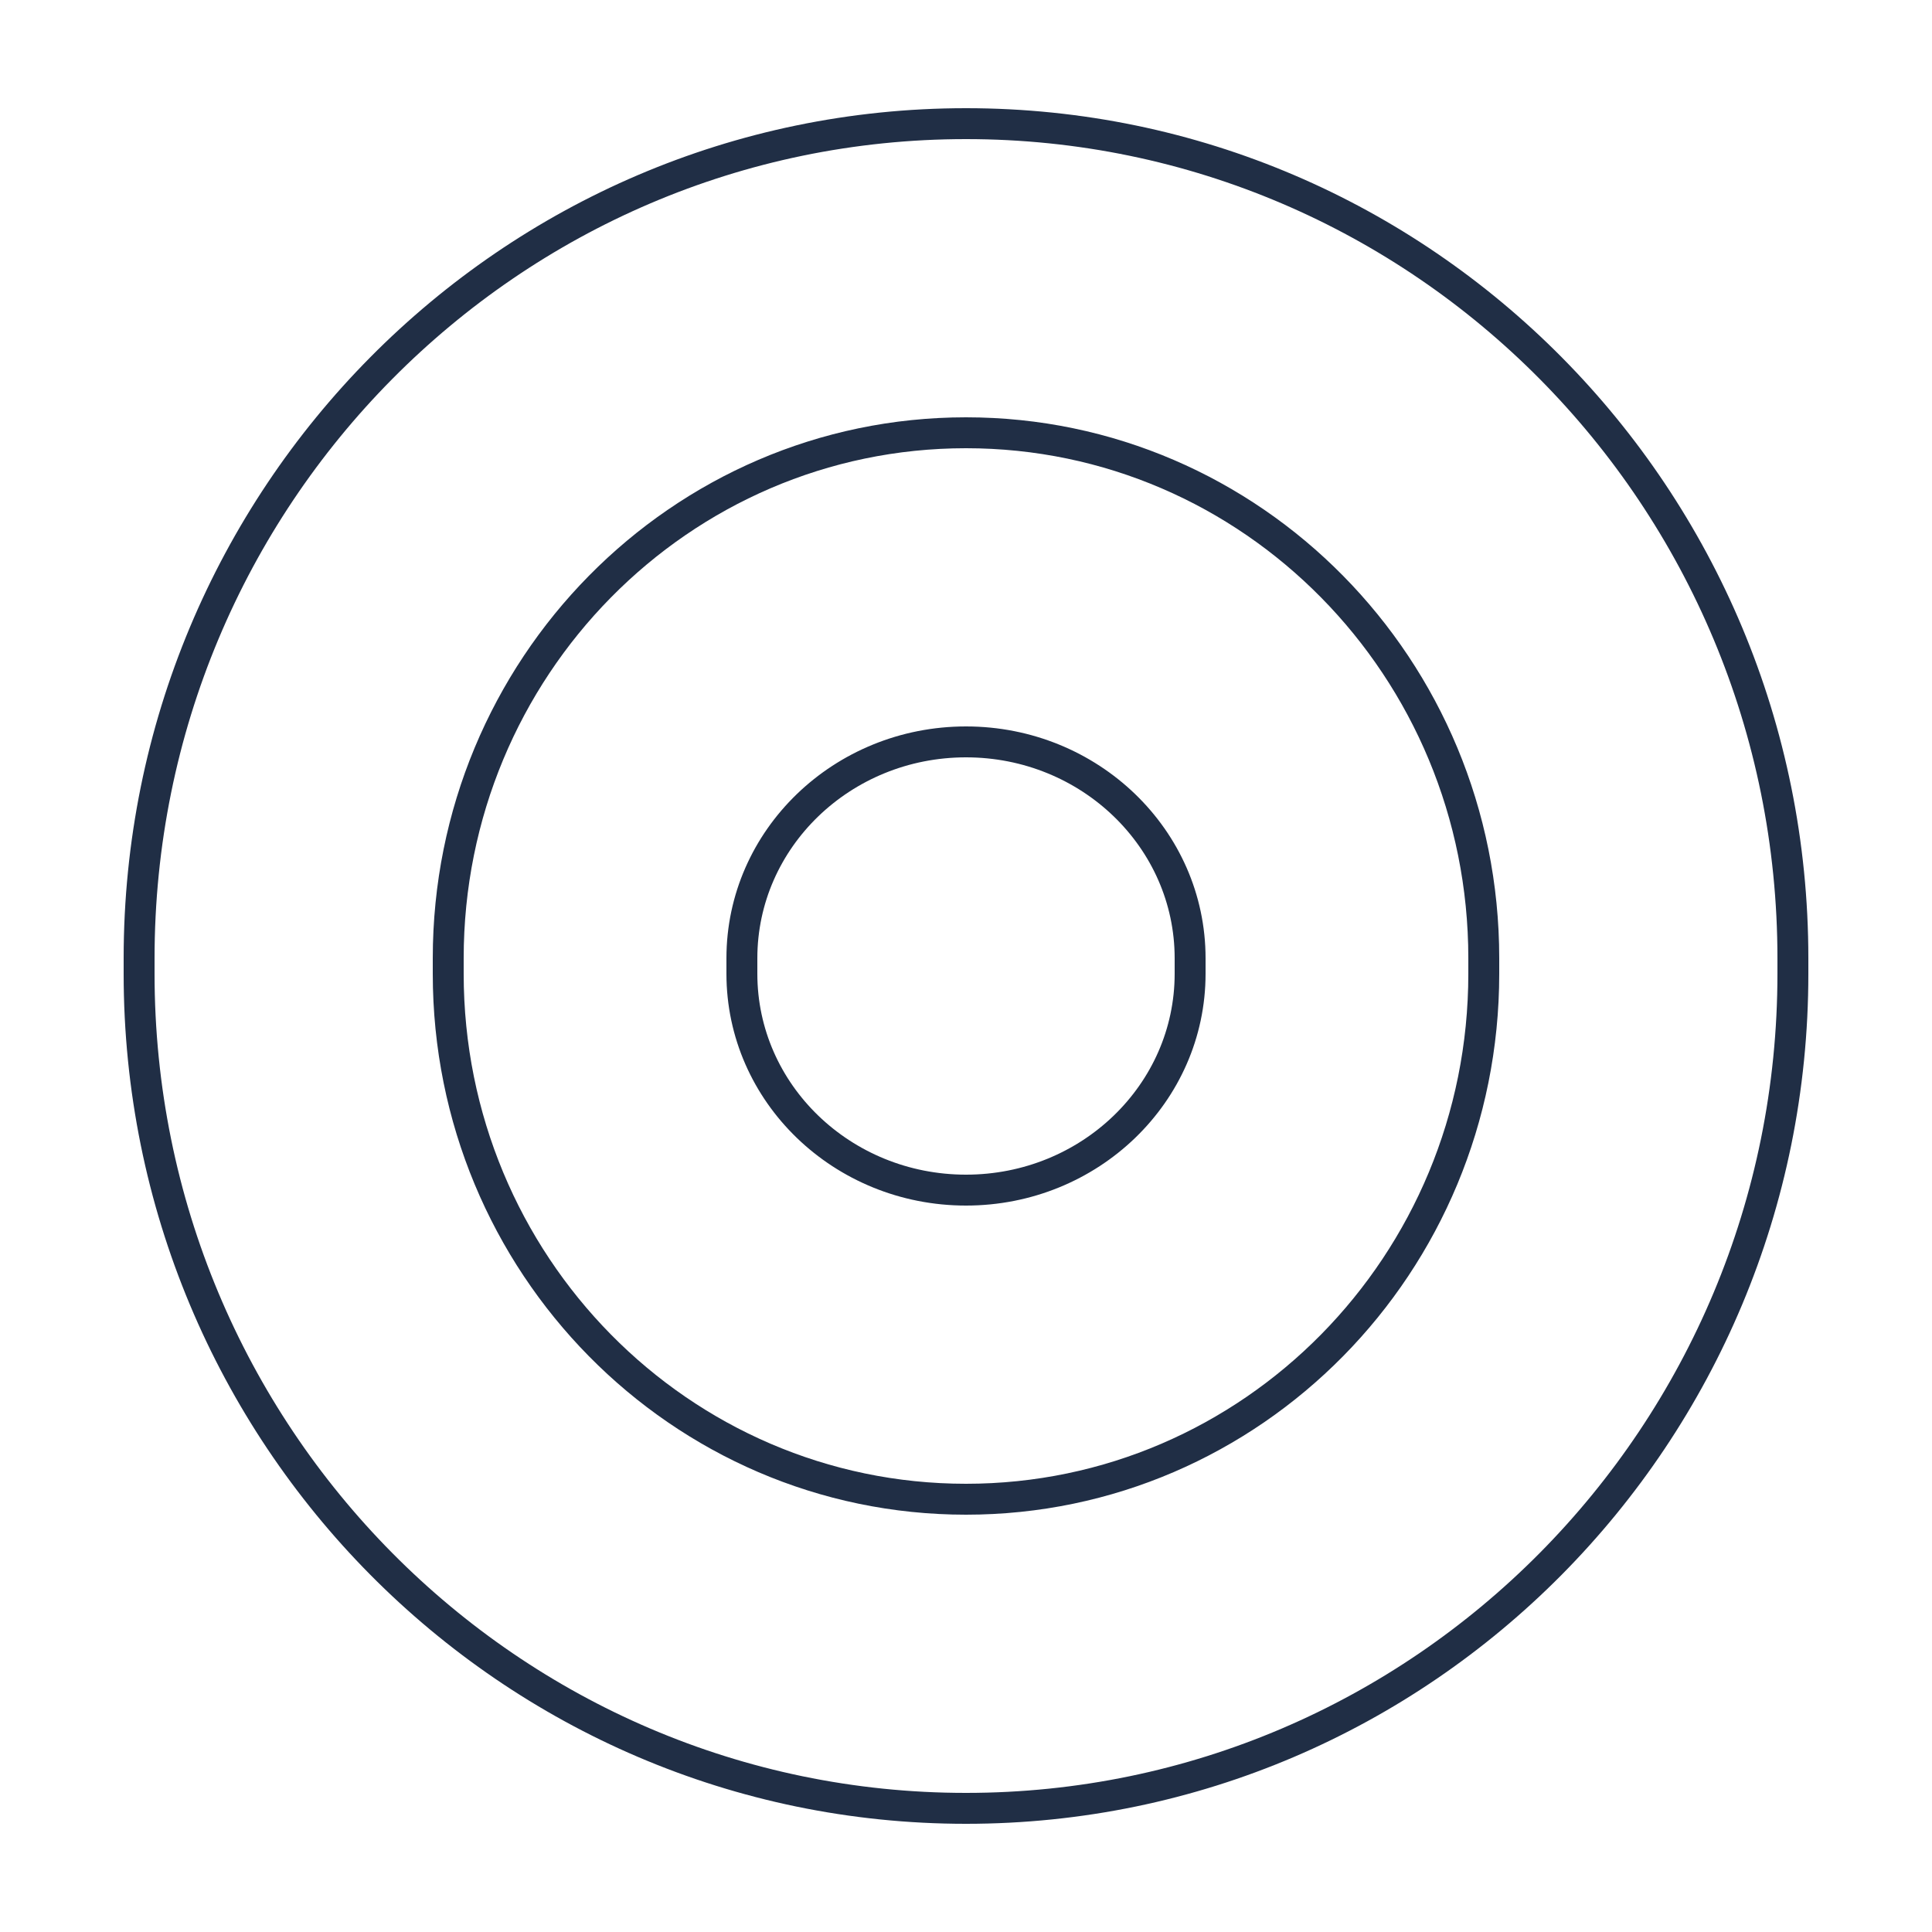
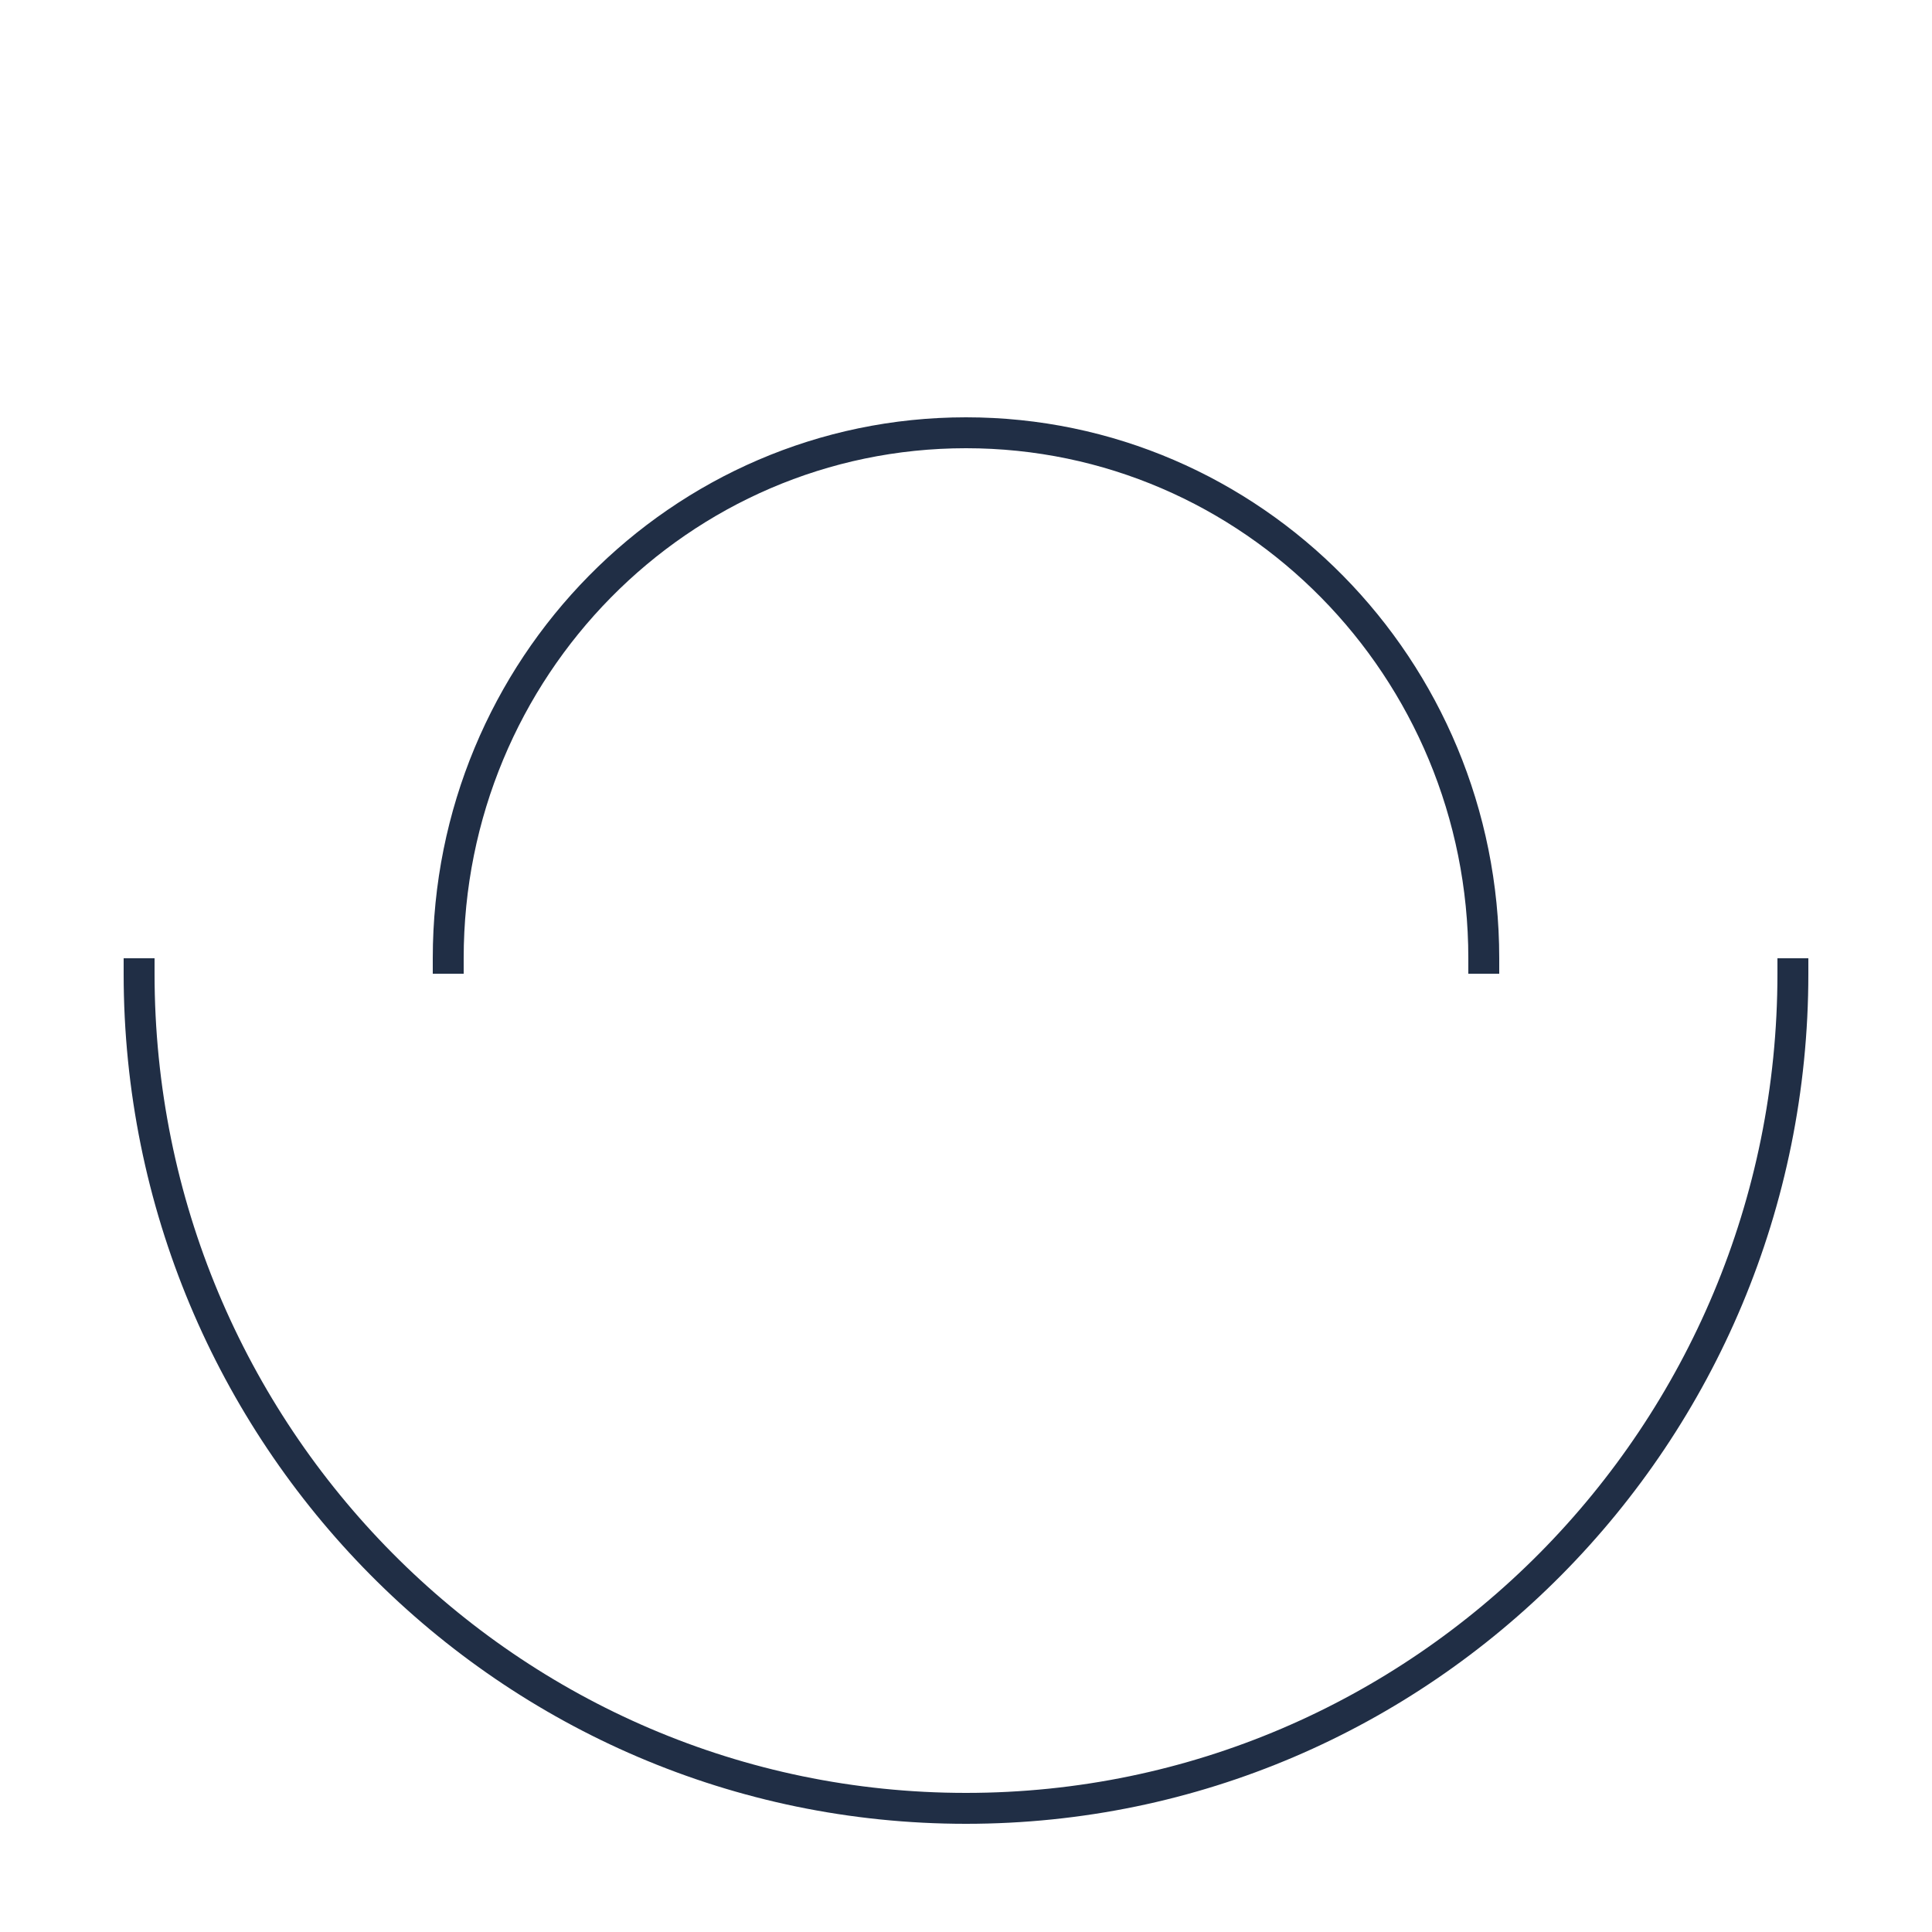
<svg xmlns="http://www.w3.org/2000/svg" width="125" height="125" viewBox="0 0 125 125" fill="none">
-   <path d="M77 62C77 54.268 70.508 48 62.5 48C54.492 48 48 54.268 48 62" stroke="#202E45" stroke-width="2" stroke-linecap="square" />
-   <path d="M116 62C116 32.177 92.047 8 62.5 8C32.953 8 9 32.177 9 62" stroke="#202E45" stroke-width="2" stroke-linecap="square" />
  <path d="M96 62C96 43.222 81.001 28 62.5 28C43.998 28 29 43.222 29 62" stroke="#202E45" stroke-width="2" stroke-linecap="square" />
-   <path d="M48 63C48 70.732 54.492 77 62.5 77C70.508 77 77 70.732 77 63" stroke="#202E45" stroke-width="2" stroke-linecap="square" />
  <path d="M9 63C9 92.823 32.953 117 62.5 117C92.047 117 116 92.823 116 63" stroke="#202E45" stroke-width="2" stroke-linecap="square" />
-   <path d="M29 63C29 81.778 43.998 97 62.5 97C81.001 97 96 81.778 96 63" stroke="#202E45" stroke-width="2" stroke-linecap="square" />
</svg>